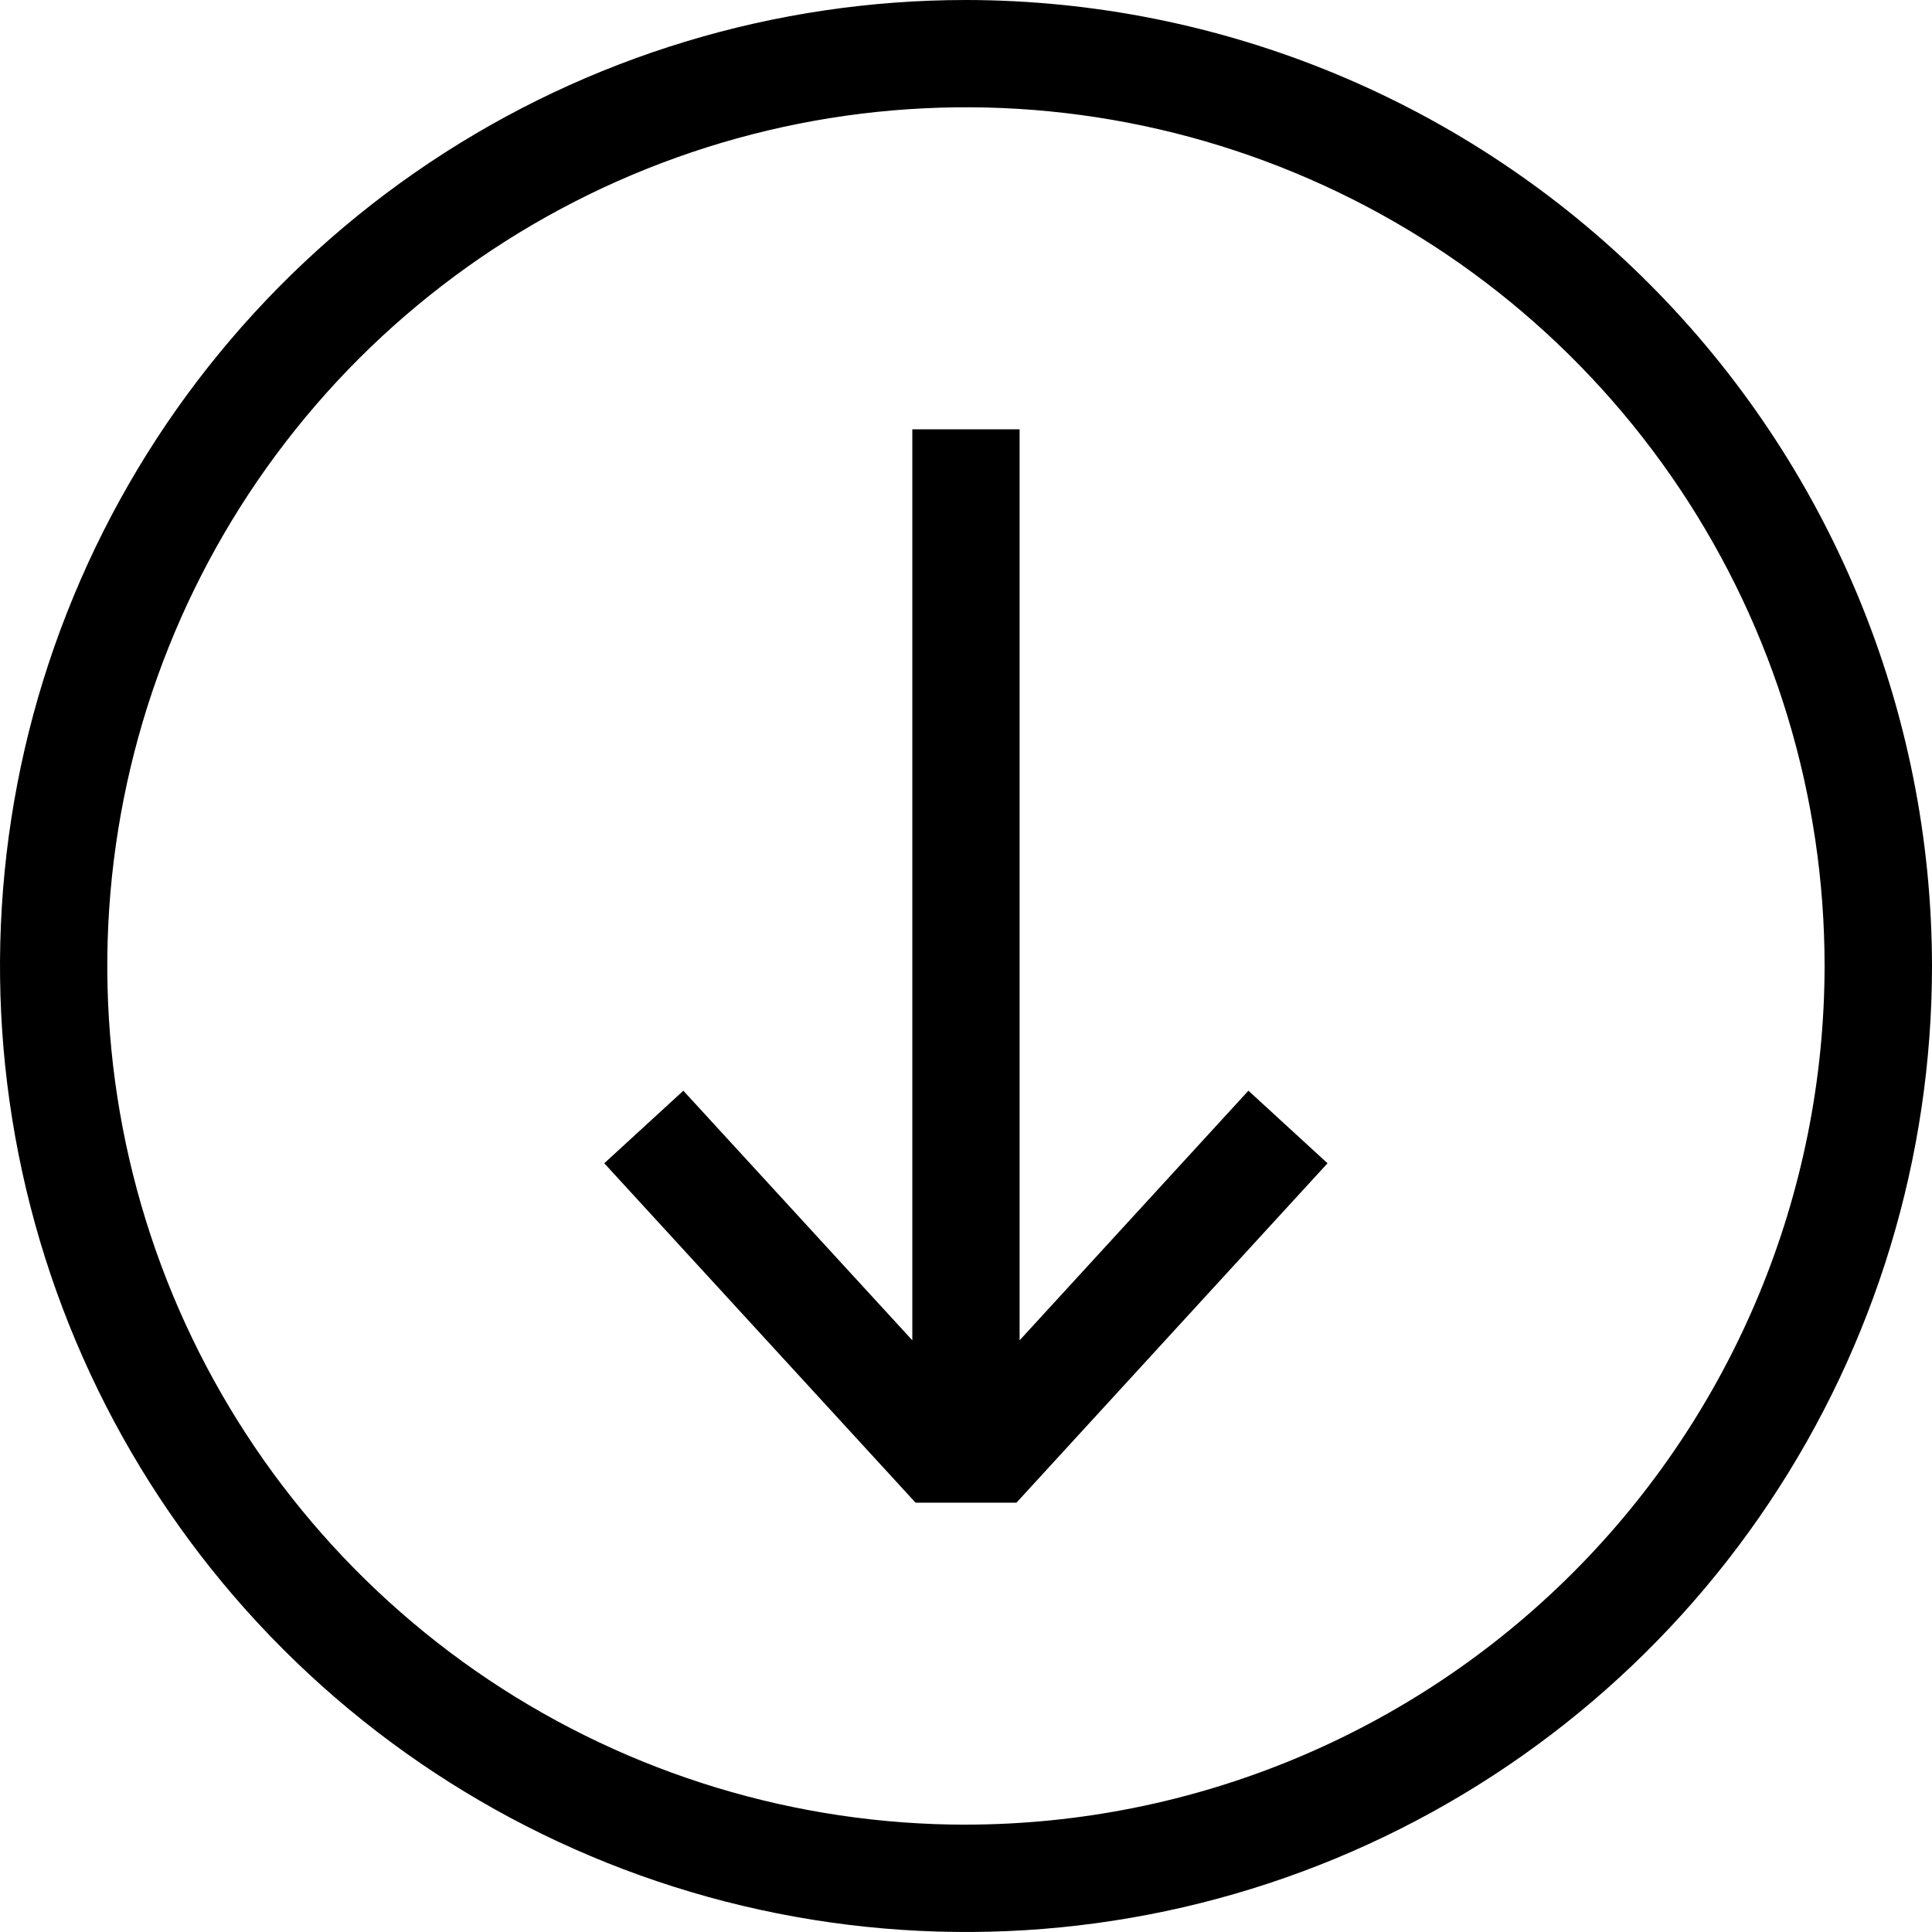
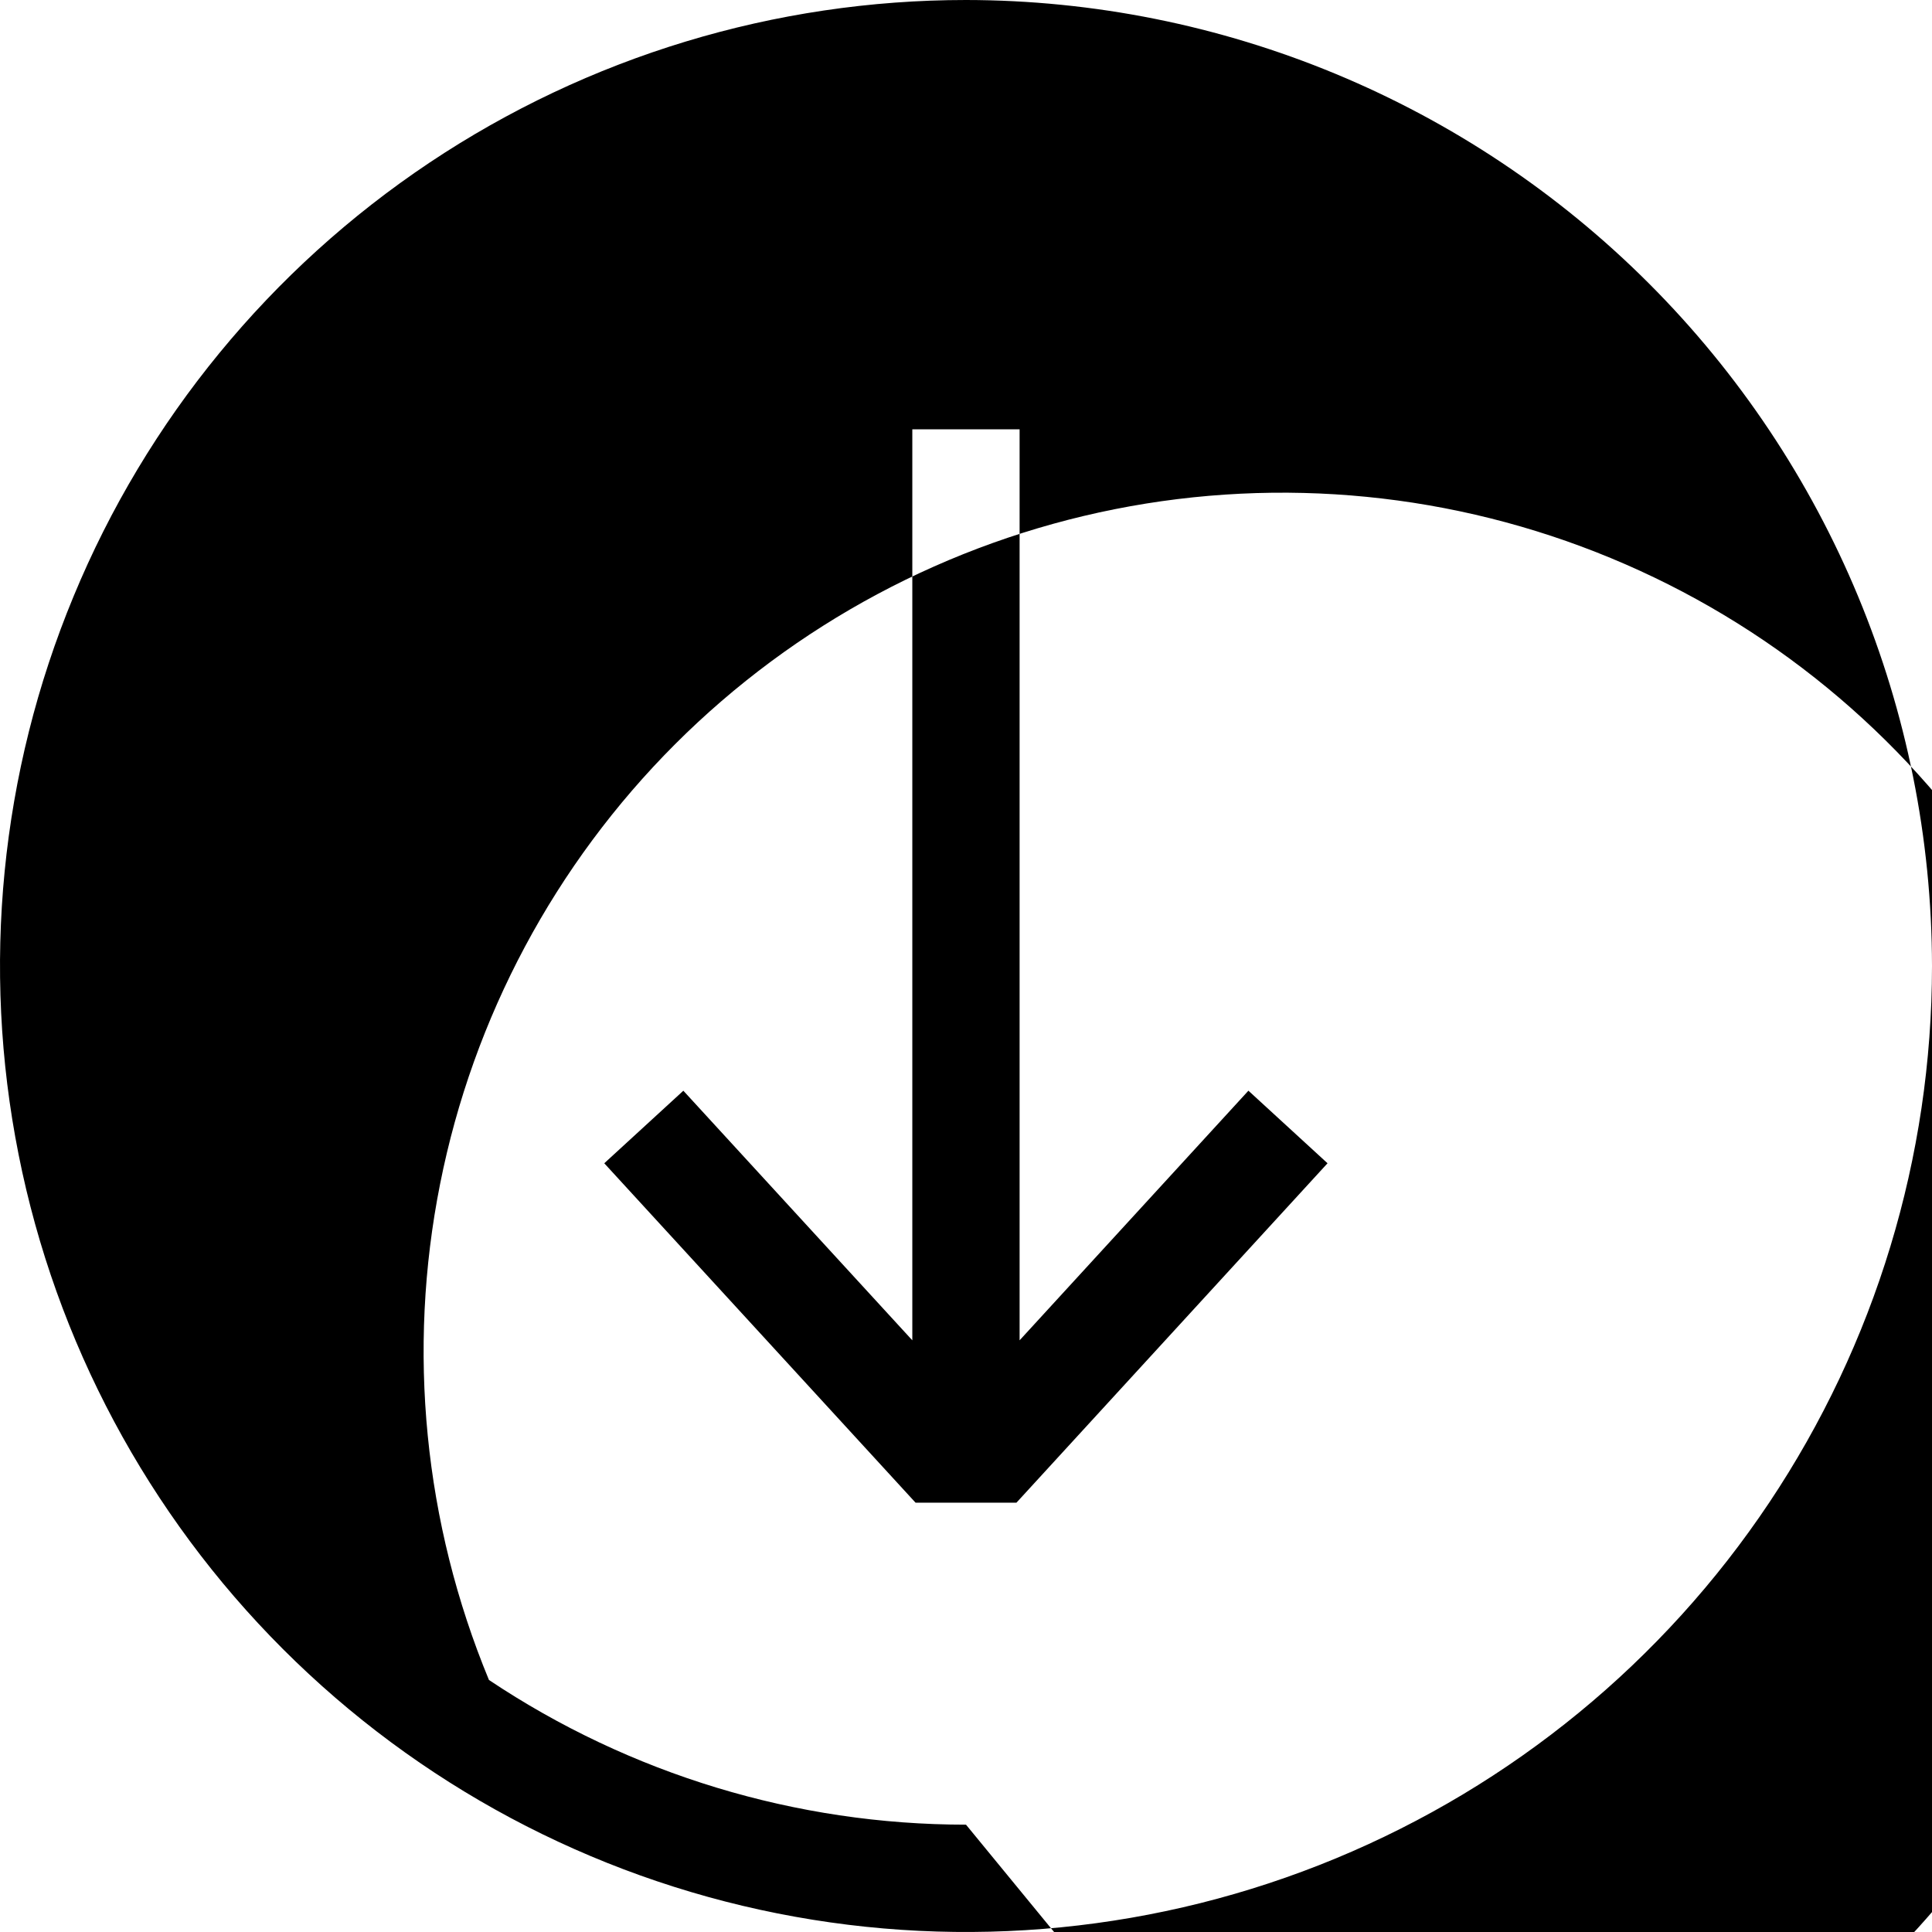
<svg xmlns="http://www.w3.org/2000/svg" width="47" height="47" fill="none" viewBox="0 0 47 47">
-   <path fill="#000" d="M23.5 0c-4.648 0-9.191 1.378-13.056 3.96C6.58 6.543 3.567 10.213 1.79 14.507.01 18.8-.455 23.527.452 28.085c.906 4.558 3.144 8.745 6.431 12.032 3.286 3.287 7.474 5.525 12.032 6.431 4.559.907 9.284.442 13.578-1.337 4.294-1.779 7.964-4.79 10.546-8.655C45.622 32.69 47 28.148 47 23.5c-.007-6.23-2.486-12.204-6.891-16.609C35.703 2.485 29.73.007 23.5 0zm0 44.389c-4.131 0-8.17-1.225-11.605-3.52C8.46 38.572 5.782 35.31 4.2 31.493c-1.58-3.817-1.995-8.017-1.188-12.07.805-4.051 2.795-7.773 5.716-10.695 2.922-2.921 6.644-4.91 10.696-5.717 4.052-.806 8.252-.392 12.069 1.19 3.817 1.58 7.08 4.258 9.374 7.693 2.296 3.435 3.52 7.474 3.52 11.605-.006 5.538-2.209 10.847-6.125 14.763-3.916 3.916-9.225 6.12-14.763 6.126zm6.871-17.855l1.924 1.765-7.568 8.257h-2.454L14.7 28.299l1.924-1.765 5.57 6.072V10.444h2.61v22.162l5.566-6.072z" />
+   <path fill="#000" d="M23.5 0c-4.648 0-9.191 1.378-13.056 3.96C6.58 6.543 3.567 10.213 1.79 14.507.01 18.8-.455 23.527.452 28.085c.906 4.558 3.144 8.745 6.431 12.032 3.286 3.287 7.474 5.525 12.032 6.431 4.559.907 9.284.442 13.578-1.337 4.294-1.779 7.964-4.79 10.546-8.655C45.622 32.69 47 28.148 47 23.5c-.007-6.23-2.486-12.204-6.891-16.609C35.703 2.485 29.73.007 23.5 0zm0 44.389c-4.131 0-8.17-1.225-11.605-3.52c-1.58-3.817-1.995-8.017-1.188-12.07.805-4.051 2.795-7.773 5.716-10.695 2.922-2.921 6.644-4.91 10.696-5.717 4.052-.806 8.252-.392 12.069 1.19 3.817 1.58 7.08 4.258 9.374 7.693 2.296 3.435 3.52 7.474 3.52 11.605-.006 5.538-2.209 10.847-6.125 14.763-3.916 3.916-9.225 6.12-14.763 6.126zm6.871-17.855l1.924 1.765-7.568 8.257h-2.454L14.7 28.299l1.924-1.765 5.57 6.072V10.444h2.61v22.162l5.566-6.072z" />
</svg>